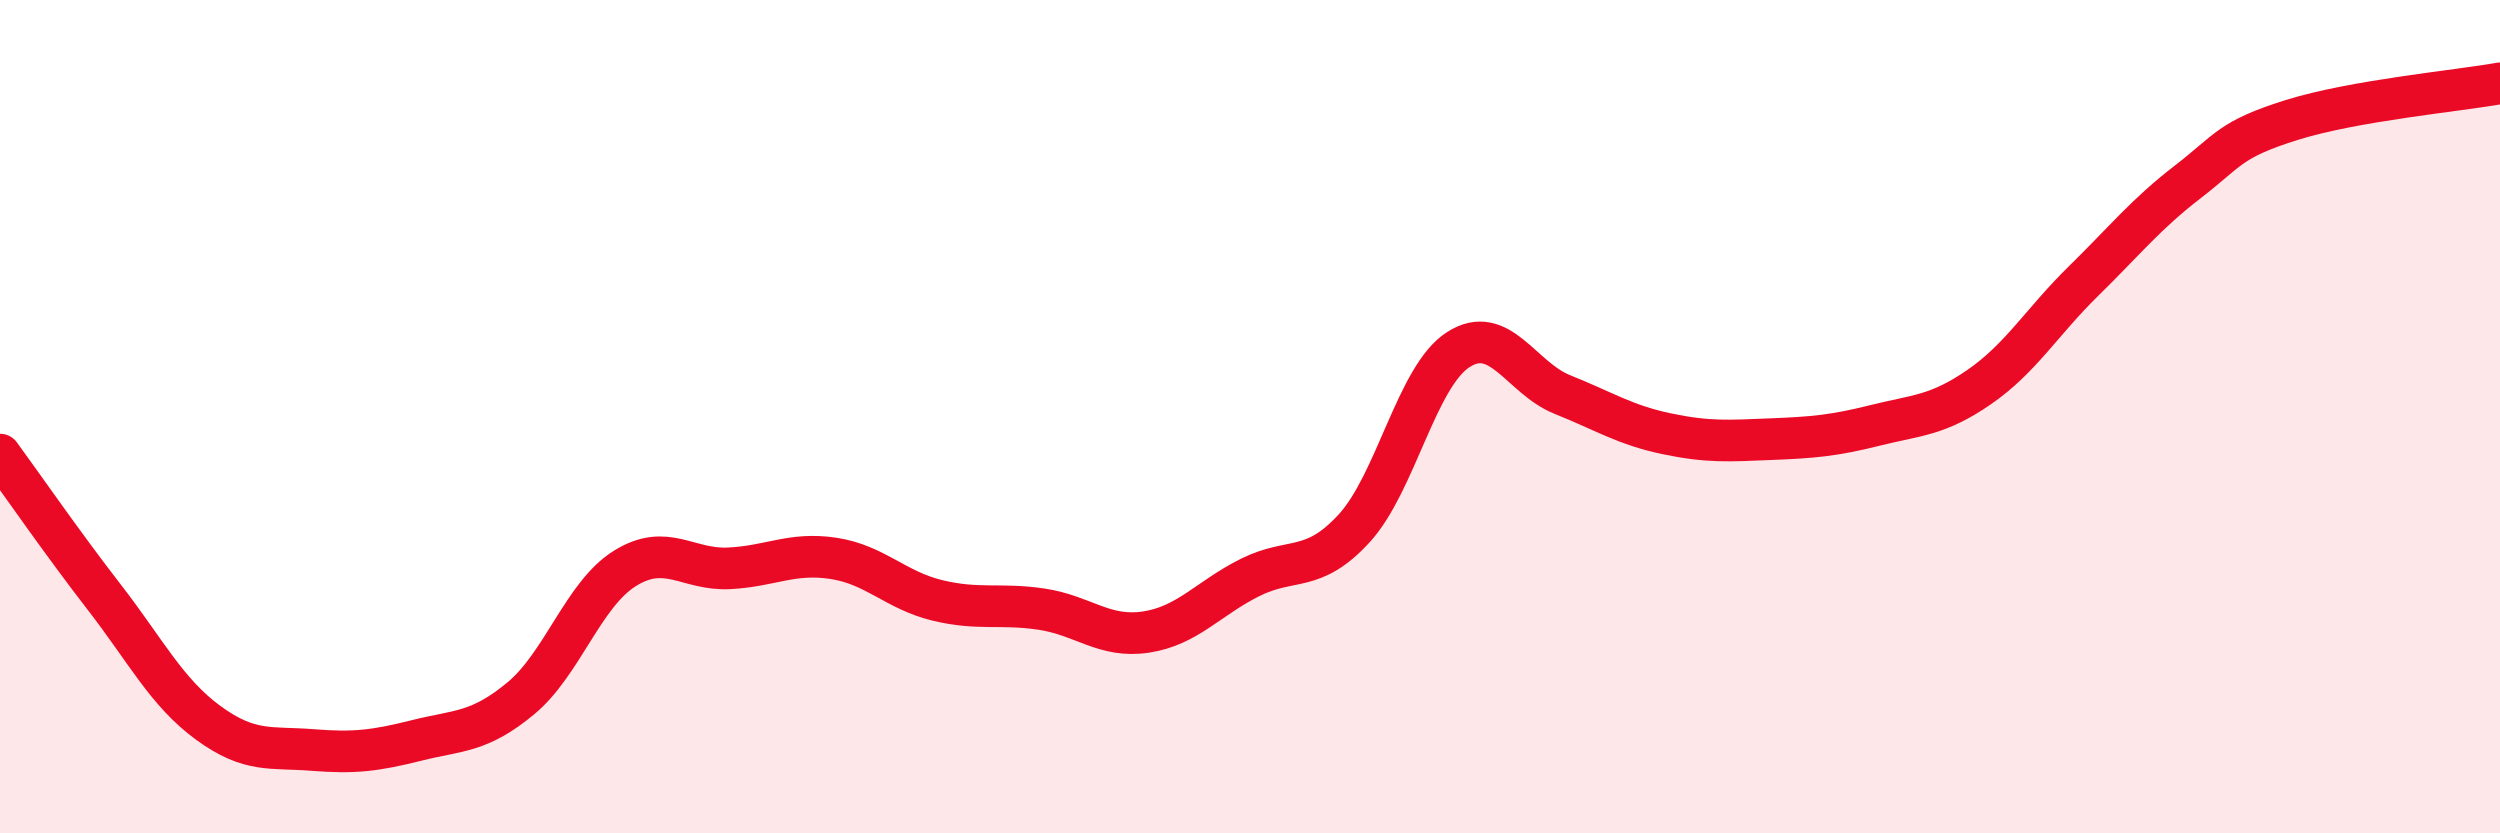
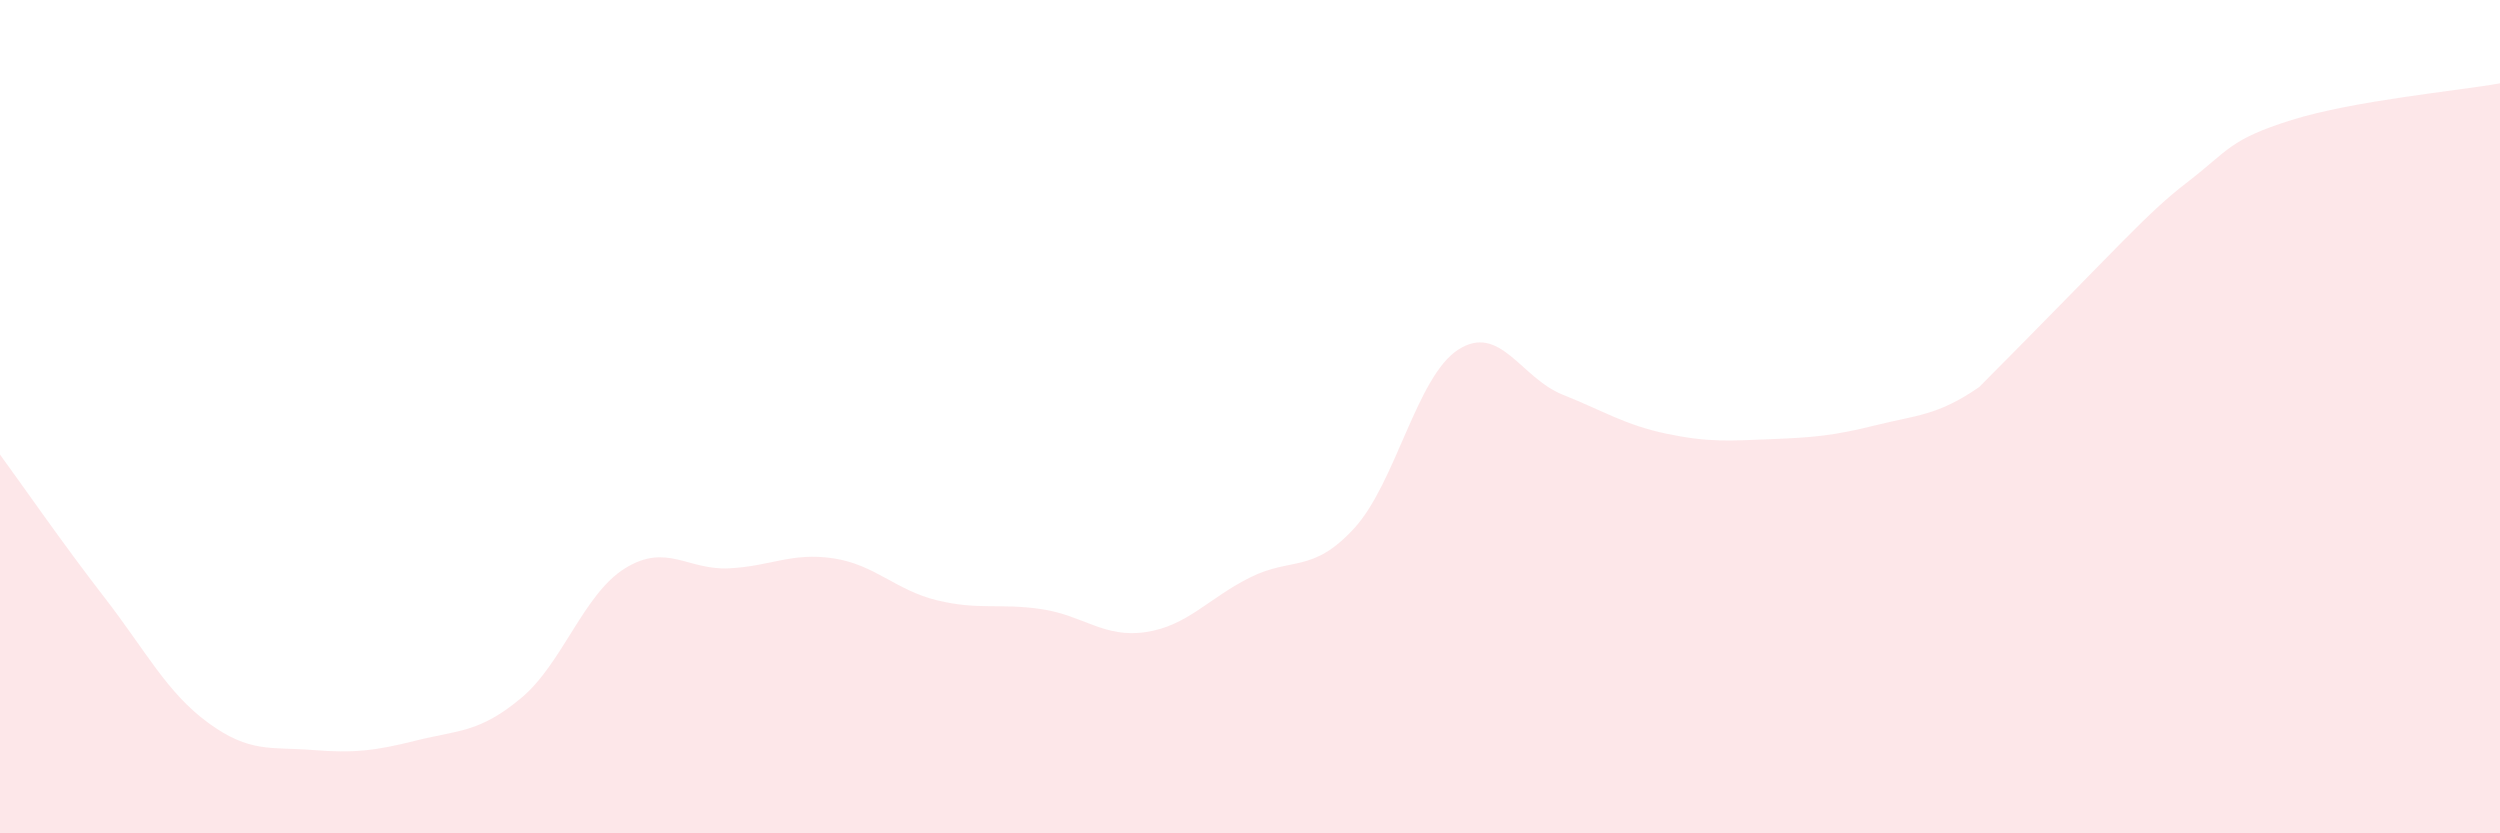
<svg xmlns="http://www.w3.org/2000/svg" width="60" height="20" viewBox="0 0 60 20">
-   <path d="M 0,10.91 C 0.5,11.59 1.5,13.04 2.5,14.33 C 3.5,15.62 4,16.62 5,17.35 C 6,18.08 6.5,17.92 7.5,18 C 8.5,18.08 9,18.02 10,17.77 C 11,17.52 11.5,17.59 12.5,16.76 C 13.5,15.93 14,14.26 15,13.64 C 16,13.02 16.5,13.69 17.5,13.64 C 18.5,13.59 19,13.25 20,13.4 C 21,13.55 21.5,14.17 22.5,14.41 C 23.5,14.65 24,14.47 25,14.62 C 26,14.77 26.5,15.32 27.5,15.17 C 28.5,15.02 29,14.36 30,13.86 C 31,13.36 31.5,13.77 32.5,12.68 C 33.5,11.59 34,9.03 35,8.39 C 36,7.75 36.5,9.07 37.5,9.47 C 38.5,9.87 39,10.2 40,10.41 C 41,10.62 41.5,10.58 42.5,10.54 C 43.5,10.5 44,10.46 45,10.21 C 46,9.96 46.5,9.98 47.5,9.29 C 48.5,8.6 49,7.73 50,6.75 C 51,5.77 51.5,5.14 52.5,4.37 C 53.5,3.6 53.5,3.35 55,2.88 C 56.5,2.41 59,2.18 60,2L60 20L0 20Z" fill="#EB0A25" opacity="0.1" stroke-linecap="round" stroke-linejoin="round" />
-   <path d="M 0,10.91 C 0.5,11.59 1.5,13.04 2.5,14.33 C 3.5,15.62 4,16.62 5,17.35 C 6,18.08 6.5,17.92 7.5,18 C 8.5,18.08 9,18.02 10,17.77 C 11,17.52 11.5,17.59 12.5,16.76 C 13.5,15.93 14,14.26 15,13.64 C 16,13.02 16.5,13.69 17.5,13.64 C 18.5,13.59 19,13.25 20,13.4 C 21,13.55 21.5,14.17 22.5,14.41 C 23.5,14.65 24,14.47 25,14.62 C 26,14.77 26.5,15.32 27.5,15.17 C 28.5,15.02 29,14.36 30,13.86 C 31,13.36 31.5,13.77 32.5,12.68 C 33.5,11.59 34,9.03 35,8.39 C 36,7.75 36.5,9.07 37.5,9.47 C 38.5,9.87 39,10.2 40,10.41 C 41,10.62 41.5,10.58 42.5,10.54 C 43.5,10.5 44,10.46 45,10.21 C 46,9.96 46.5,9.98 47.5,9.29 C 48.5,8.6 49,7.73 50,6.75 C 51,5.77 51.5,5.14 52.5,4.37 C 53.5,3.6 53.5,3.35 55,2.88 C 56.5,2.41 59,2.18 60,2" stroke="#EB0A25" stroke-width="1" fill="none" stroke-linecap="round" stroke-linejoin="round" />
+   <path d="M 0,10.91 C 0.5,11.59 1.5,13.04 2.5,14.33 C 3.5,15.62 4,16.62 5,17.35 C 6,18.08 6.5,17.92 7.5,18 C 8.5,18.08 9,18.02 10,17.77 C 11,17.52 11.5,17.59 12.5,16.76 C 13.5,15.93 14,14.26 15,13.64 C 16,13.02 16.5,13.69 17.5,13.64 C 18.5,13.59 19,13.25 20,13.4 C 21,13.55 21.5,14.17 22.5,14.41 C 23.5,14.65 24,14.47 25,14.62 C 26,14.77 26.5,15.32 27.5,15.17 C 28.5,15.02 29,14.36 30,13.86 C 31,13.36 31.5,13.77 32.5,12.68 C 33.5,11.59 34,9.03 35,8.39 C 36,7.75 36.5,9.07 37.5,9.47 C 38.5,9.87 39,10.2 40,10.41 C 41,10.62 41.5,10.58 42.5,10.54 C 43.5,10.5 44,10.46 45,10.21 C 46,9.96 46.5,9.98 47.5,9.29 C 51,5.77 51.5,5.14 52.5,4.37 C 53.5,3.6 53.5,3.35 55,2.88 C 56.5,2.41 59,2.18 60,2L60 20L0 20Z" fill="#EB0A25" opacity="0.1" stroke-linecap="round" stroke-linejoin="round" />
</svg>